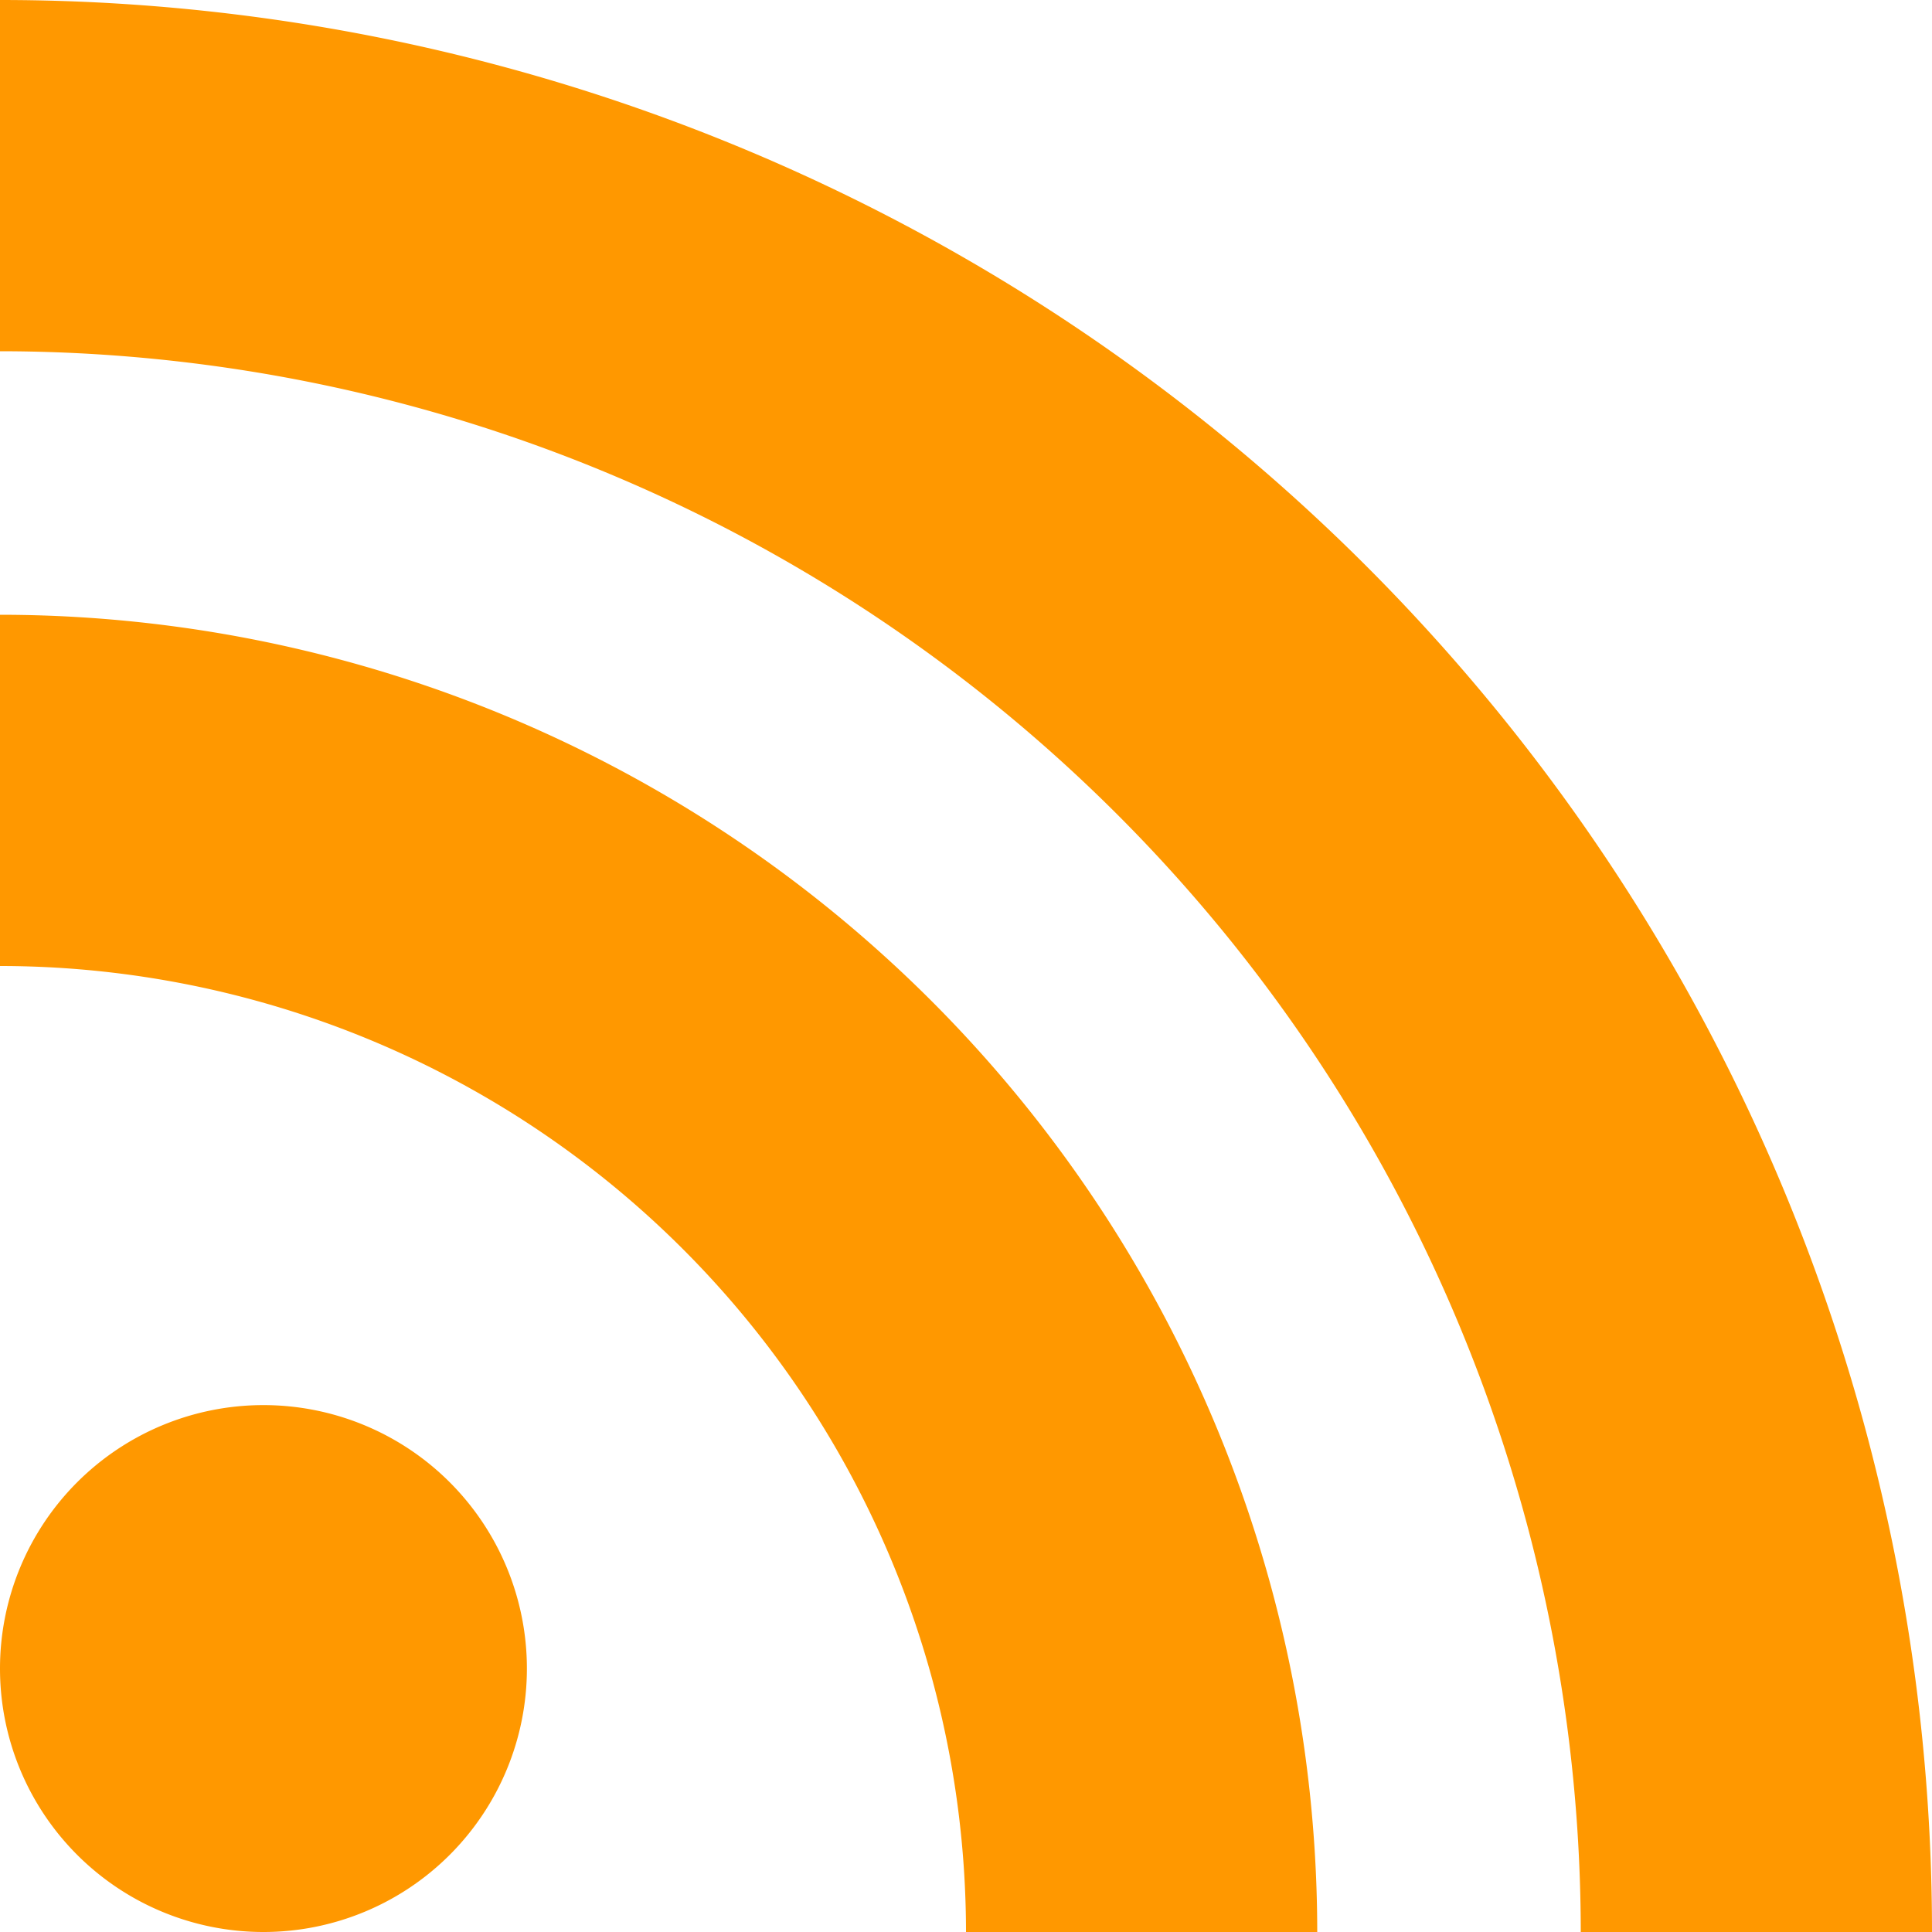
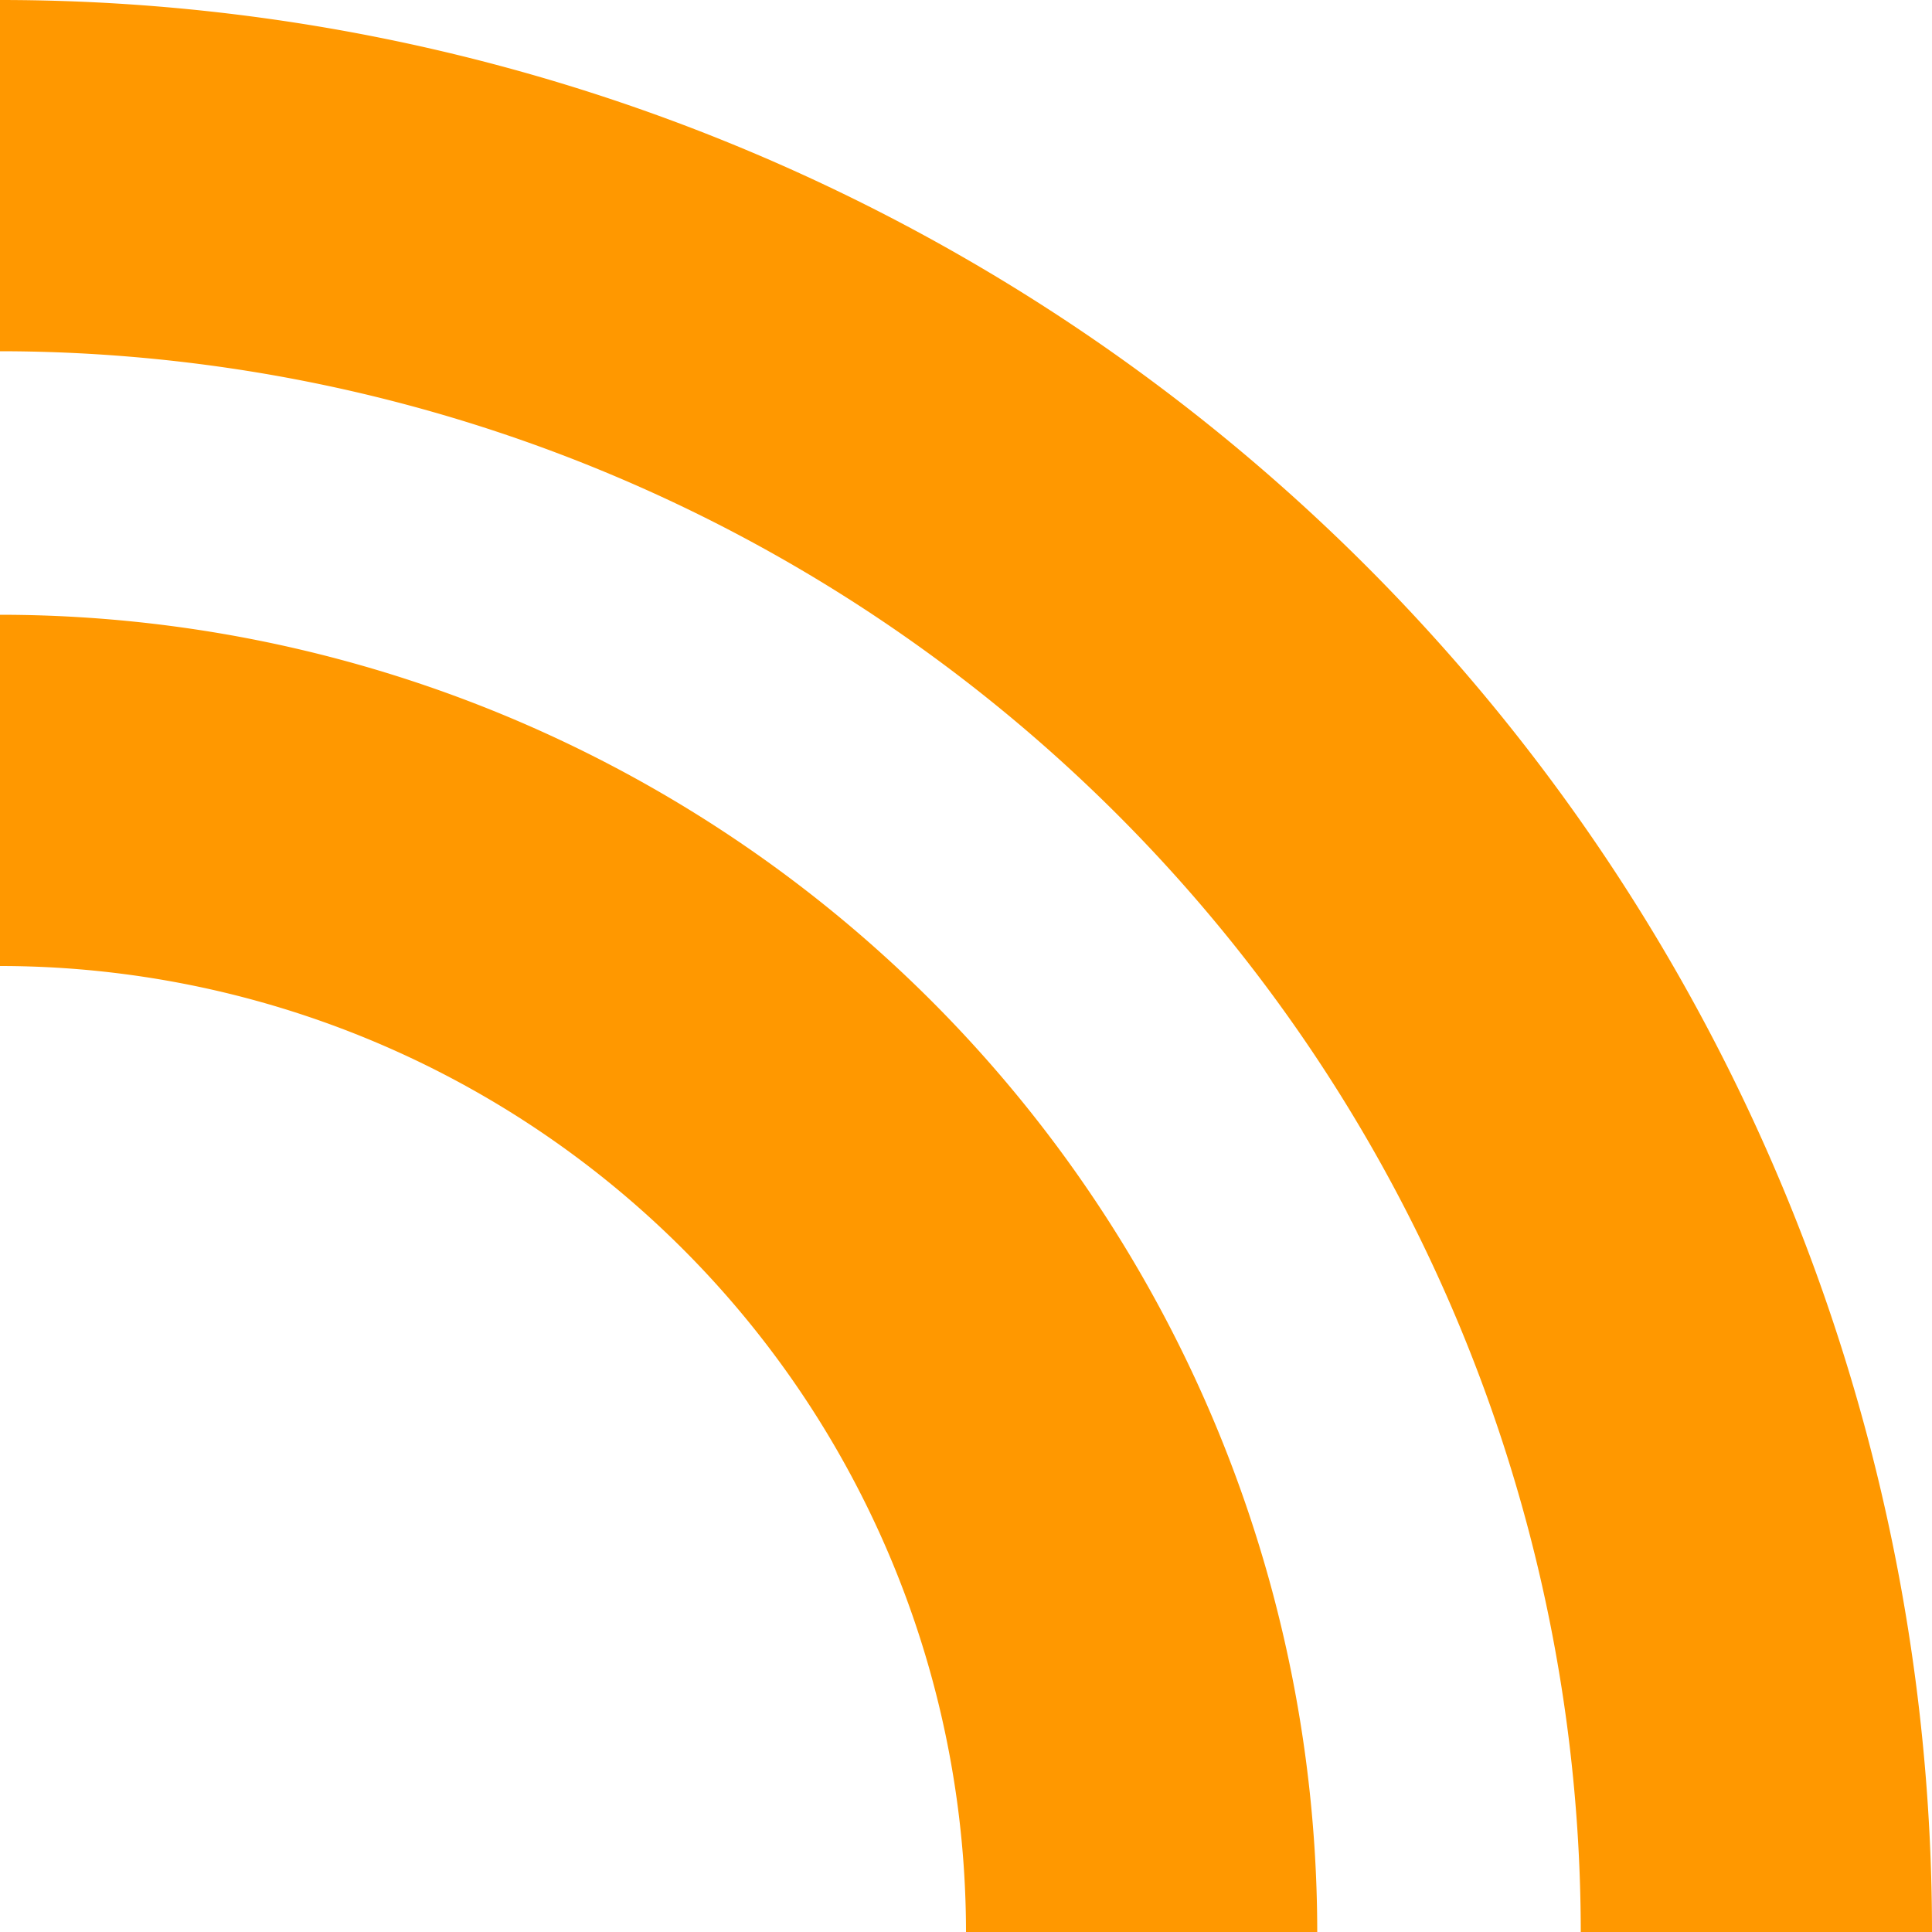
<svg xmlns="http://www.w3.org/2000/svg" width="25px" height="25px" viewBox="0 0 25 25">
-   <path id="rss" d="M5,5V9.545A20.471,20.471,0,0,1,25.455,30H30A25,25,0,0,0,5,5Zm0,7.955V17.5A12.507,12.507,0,0,1,17.5,30h4.545A17.052,17.052,0,0,0,5,12.955ZM8.409,23.182a3.409,3.409,0,1,0,3.409,3.409A3.409,3.409,0,0,0,8.409,23.182Z" transform="translate(-5 -5)" fill="#ff9800" />
+   <path id="rss" d="M5,5V9.545A20.471,20.471,0,0,1,25.455,30H30A25,25,0,0,0,5,5Zm0,7.955V17.5A12.507,12.507,0,0,1,17.5,30h4.545A17.052,17.052,0,0,0,5,12.955ZM8.409,23.182A3.409,3.409,0,0,0,8.409,23.182Z" transform="translate(-5 -5)" fill="#ff9800" />
</svg>